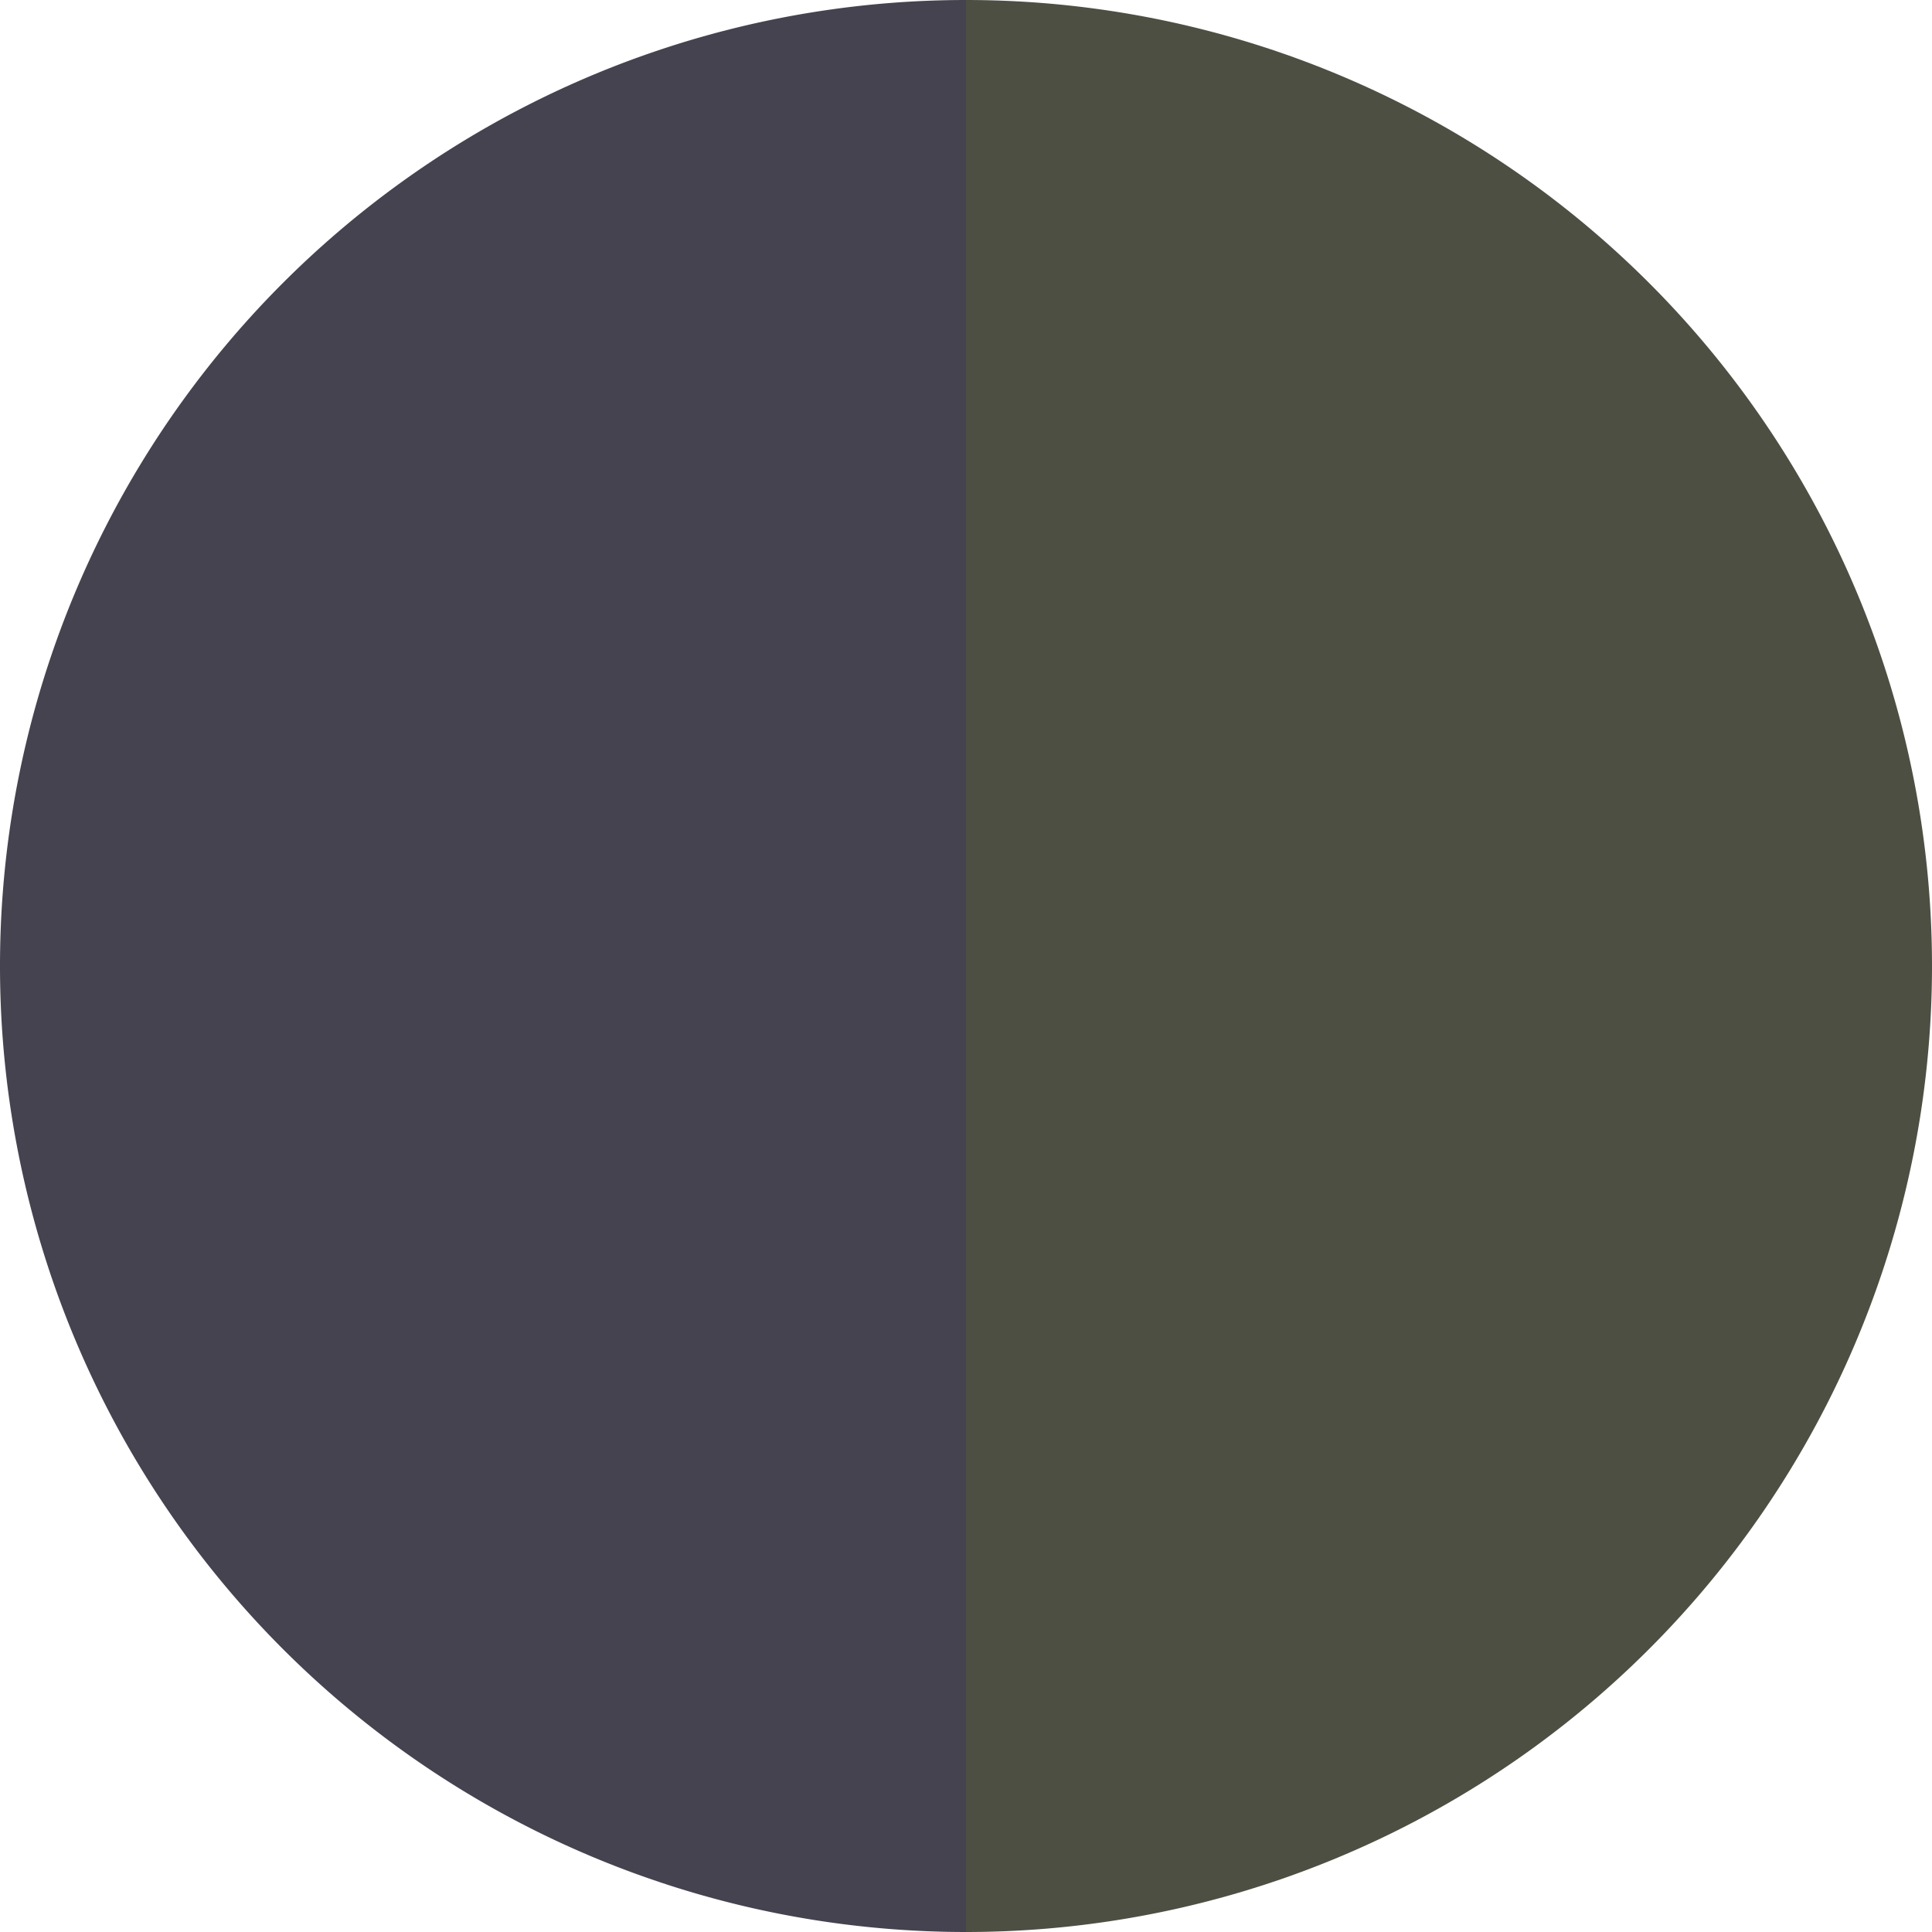
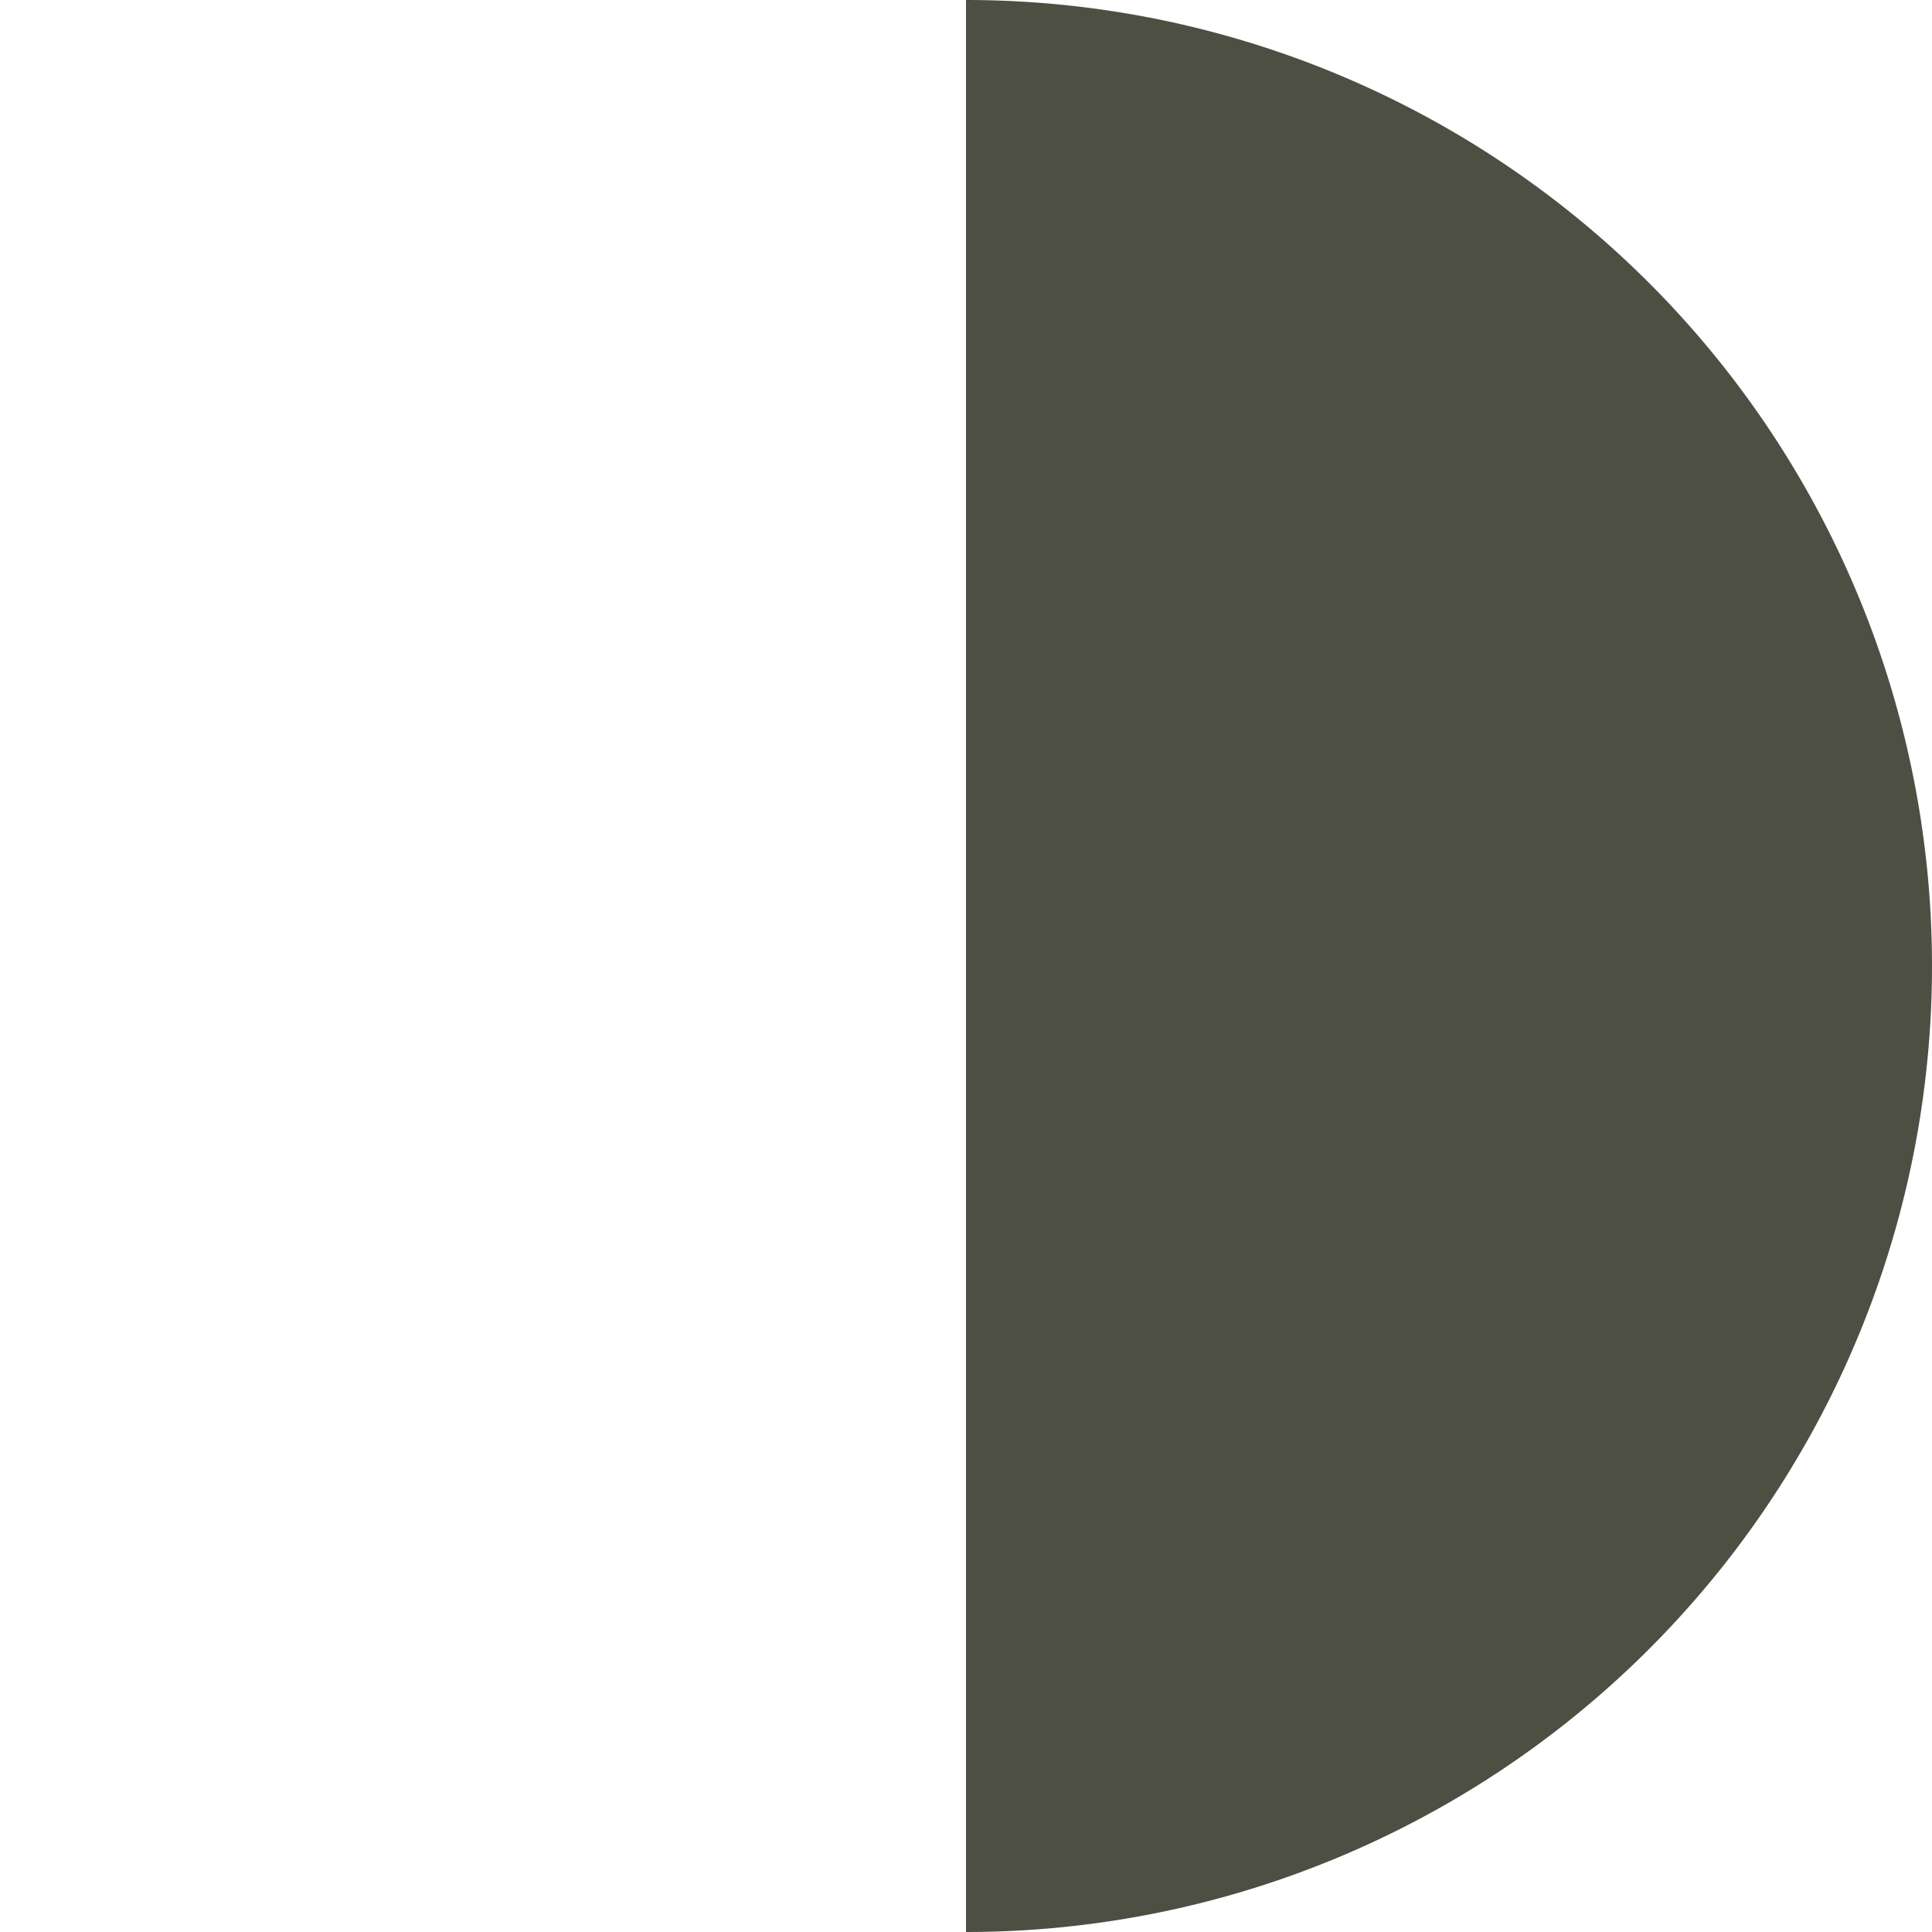
<svg xmlns="http://www.w3.org/2000/svg" width="500" height="500" viewBox="-1 -1 2 2">
  <path d="M 0 -1               A 1,1 0 0,1 0 1             L 0,0              z" fill="#4d4f43" />
-   <path d="M 0 1               A 1,1 0 0,1 -0 -1             L 0,0              z" fill="#45434f" />
</svg>